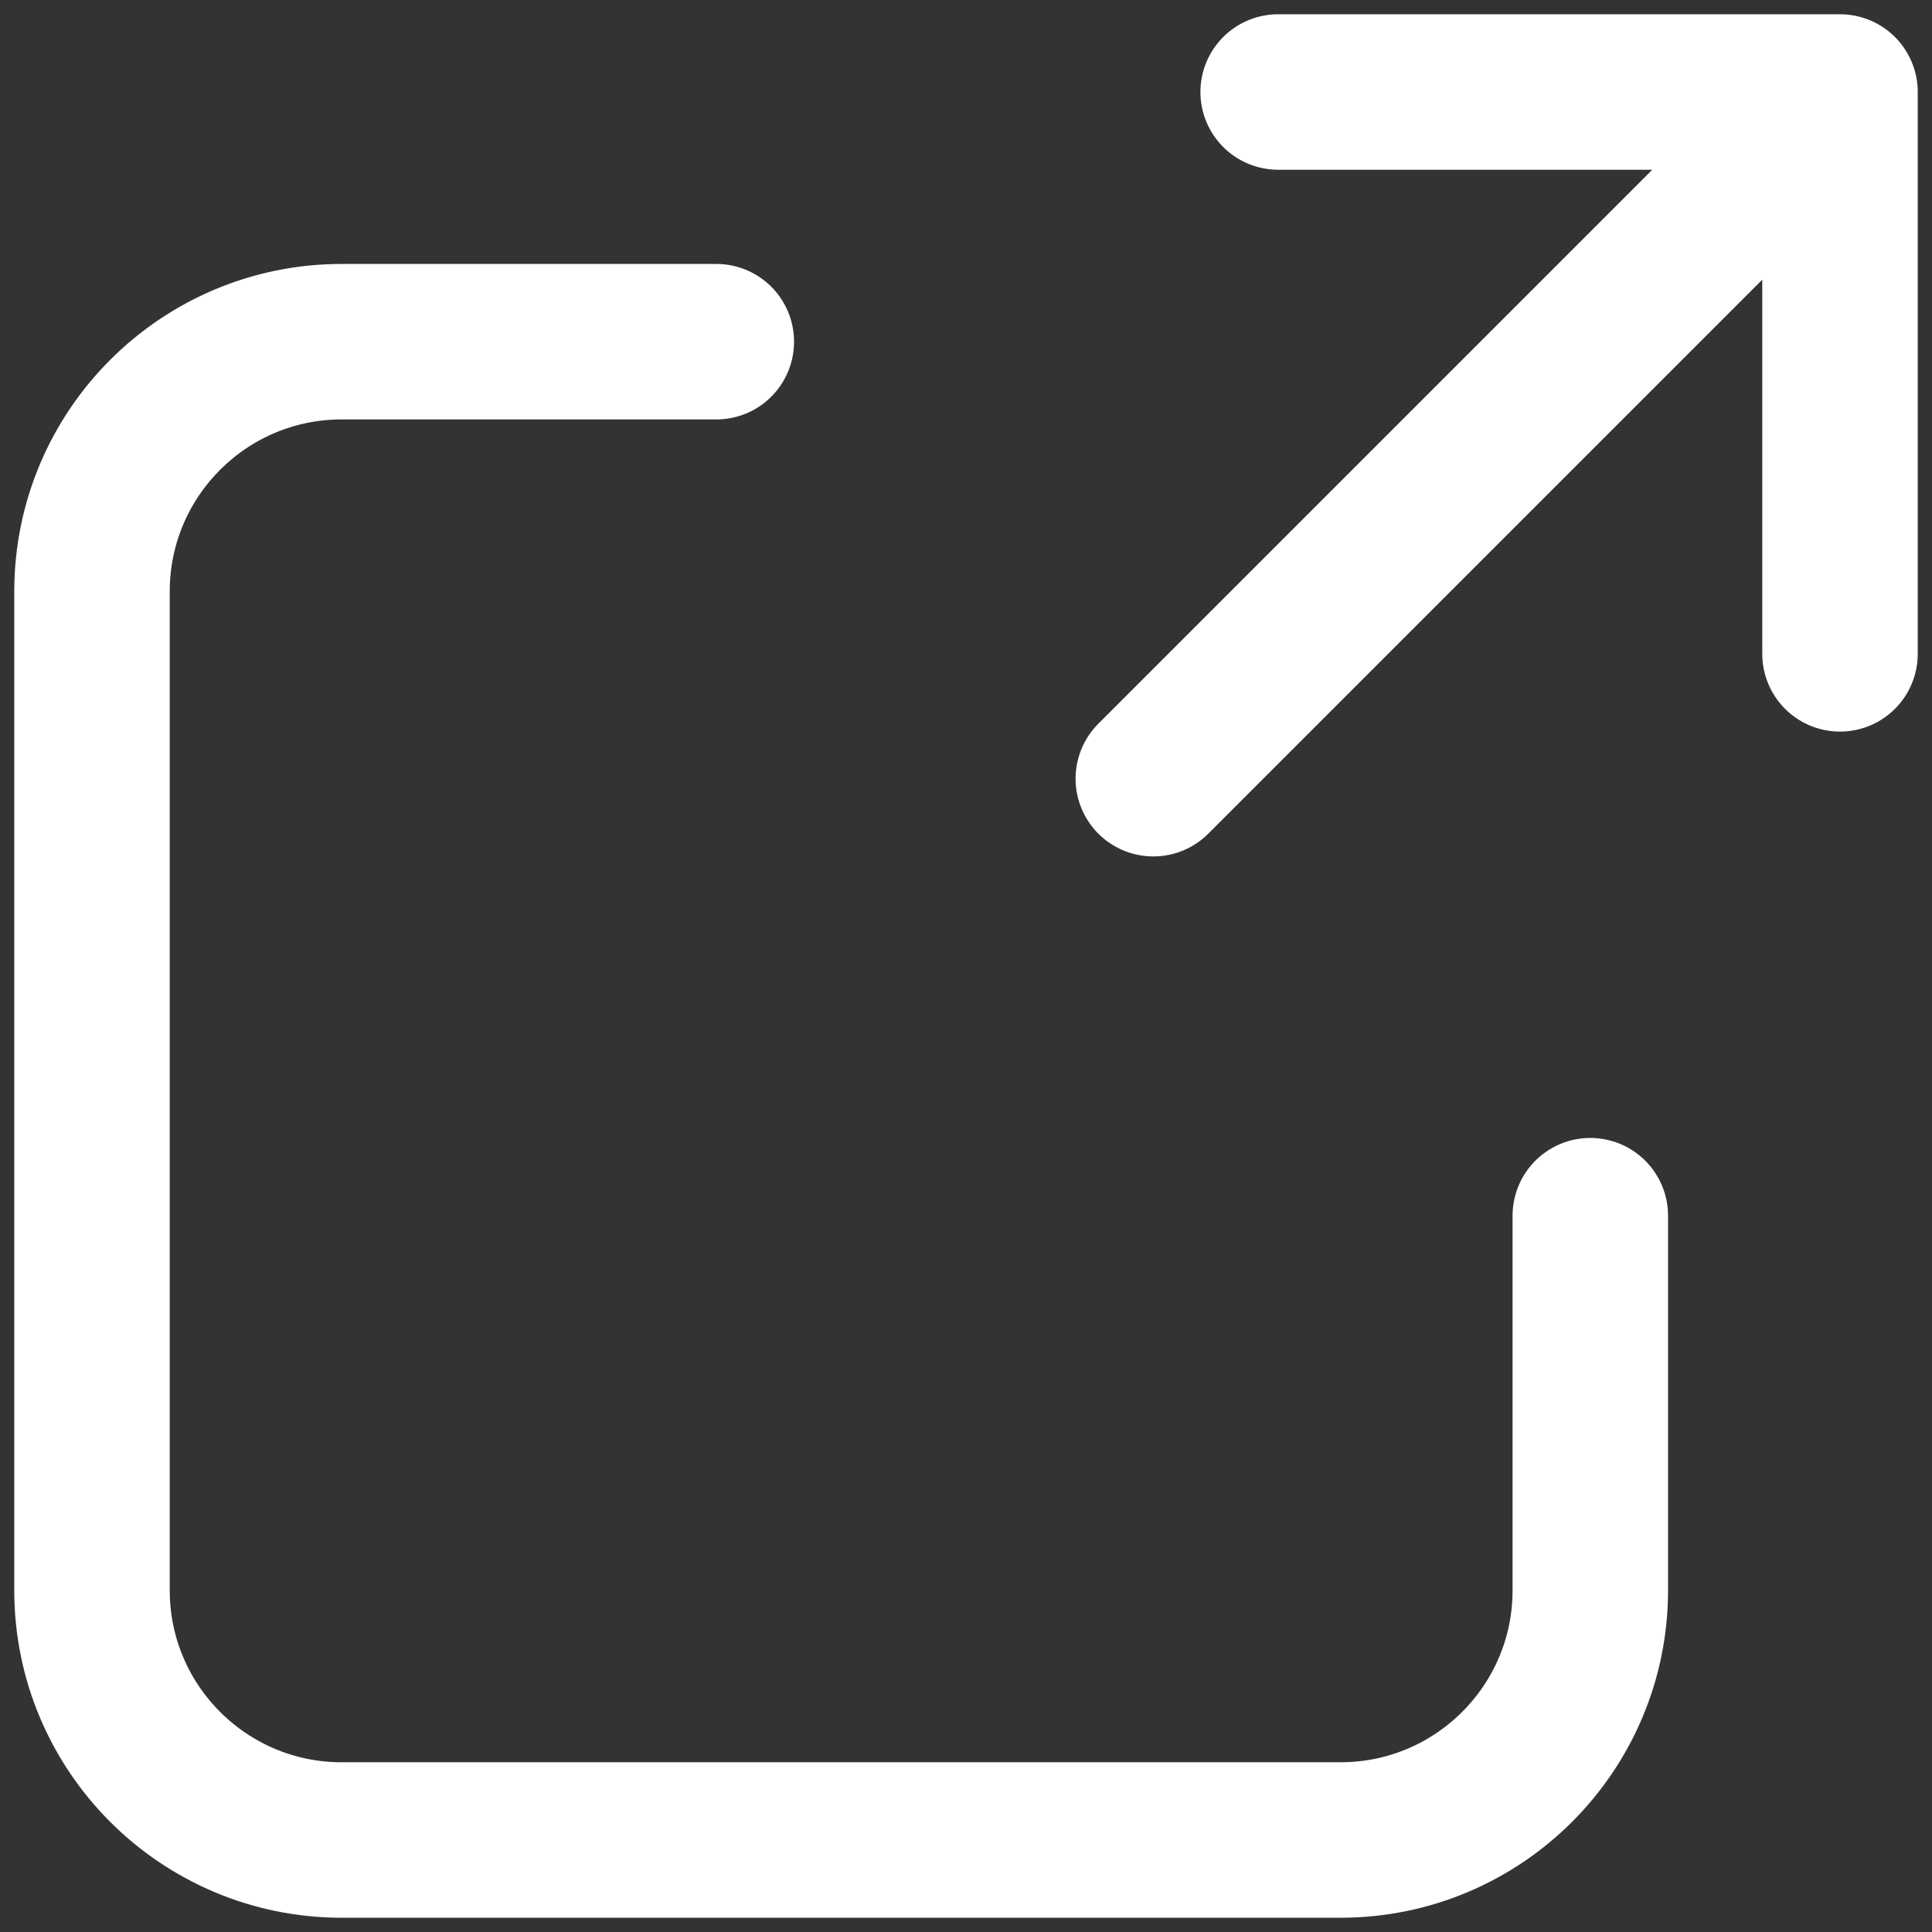
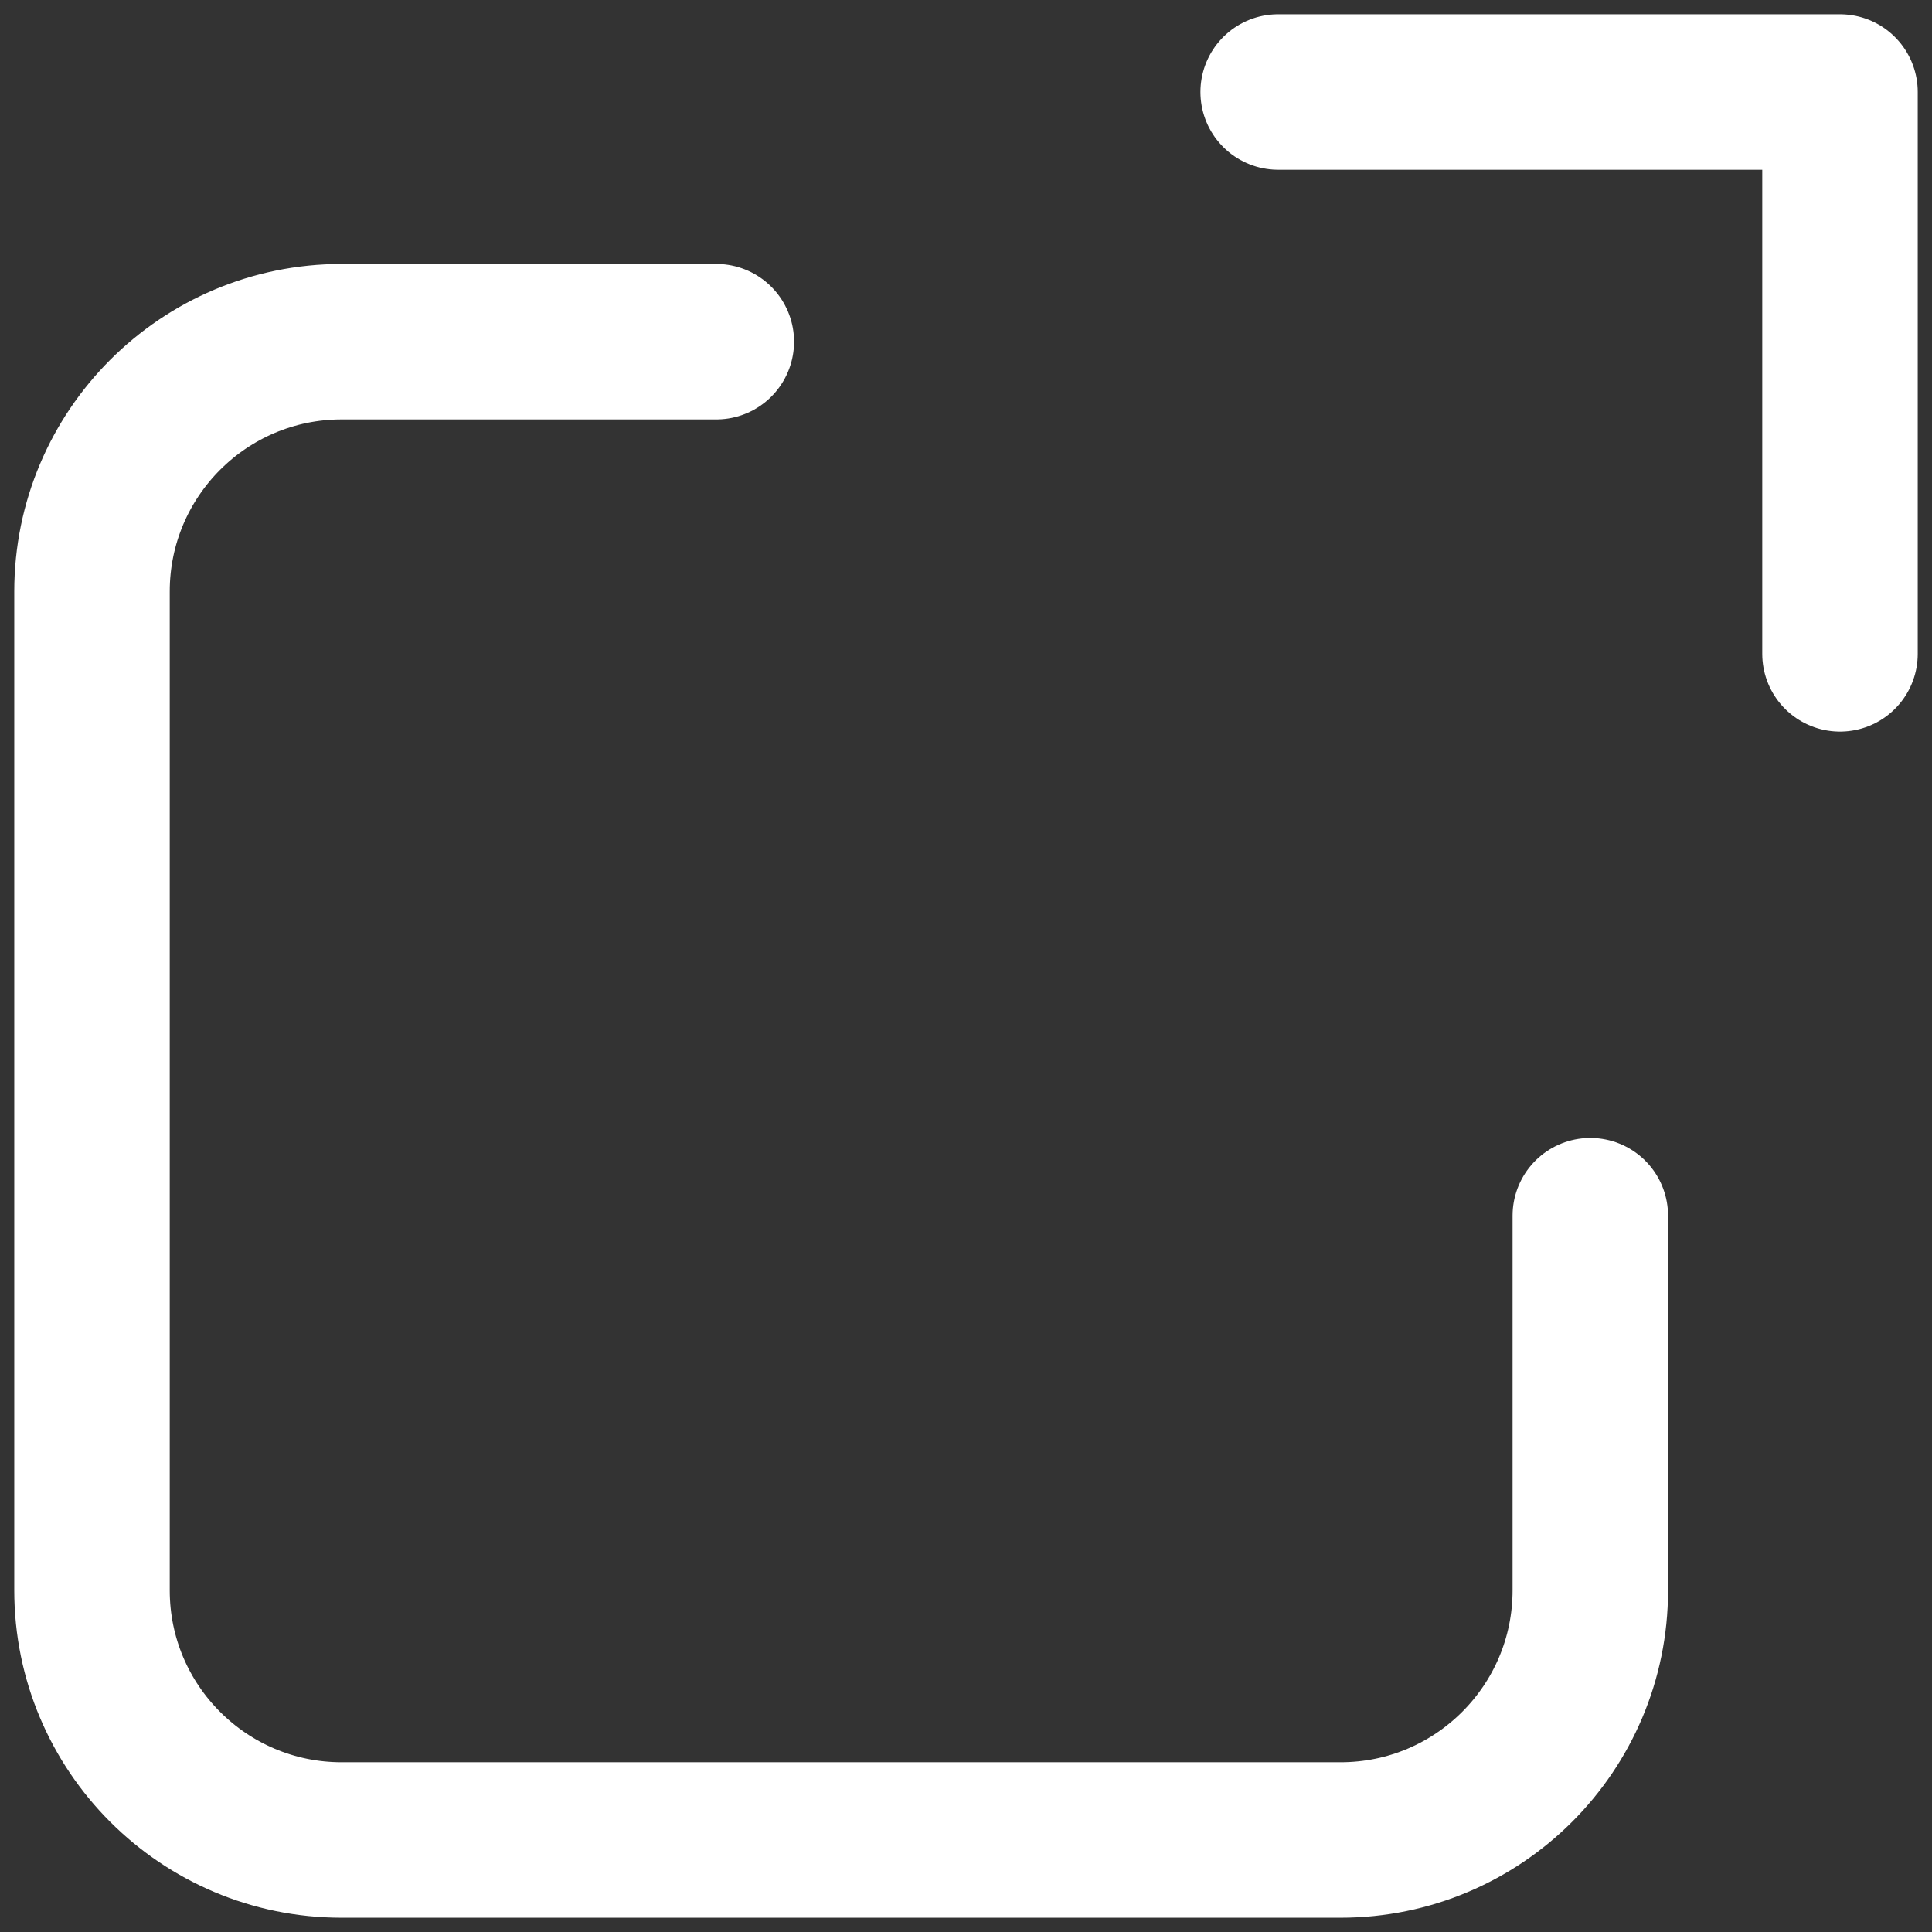
<svg xmlns="http://www.w3.org/2000/svg" width="21" height="21" viewBox="0 0 21 21" fill="none">
  <rect x="0" y="0" width="21" height="21" fill="#333333" stroke="none" />
-   <path d="M17.286 13.214V17.286C17.286 18.785 16.07 20 14.571 20H3.714C2.215 20 1 18.785 1 17.286V6.429C1 4.93 2.215 3.714 3.714 3.714H7.786M12.536 8.464L20 1M20 1L13.893 1M20 1V7.107" stroke="white" stroke-width="1.69" stroke-linecap="round" />
+   <path d="M17.286 13.214V17.286C17.286 18.785 16.07 20 14.571 20H3.714C2.215 20 1 18.785 1 17.286V6.429C1 4.93 2.215 3.714 3.714 3.714H7.786M12.536 8.464M20 1L13.893 1M20 1V7.107" stroke="white" stroke-width="1.69" stroke-linecap="round" />
</svg>